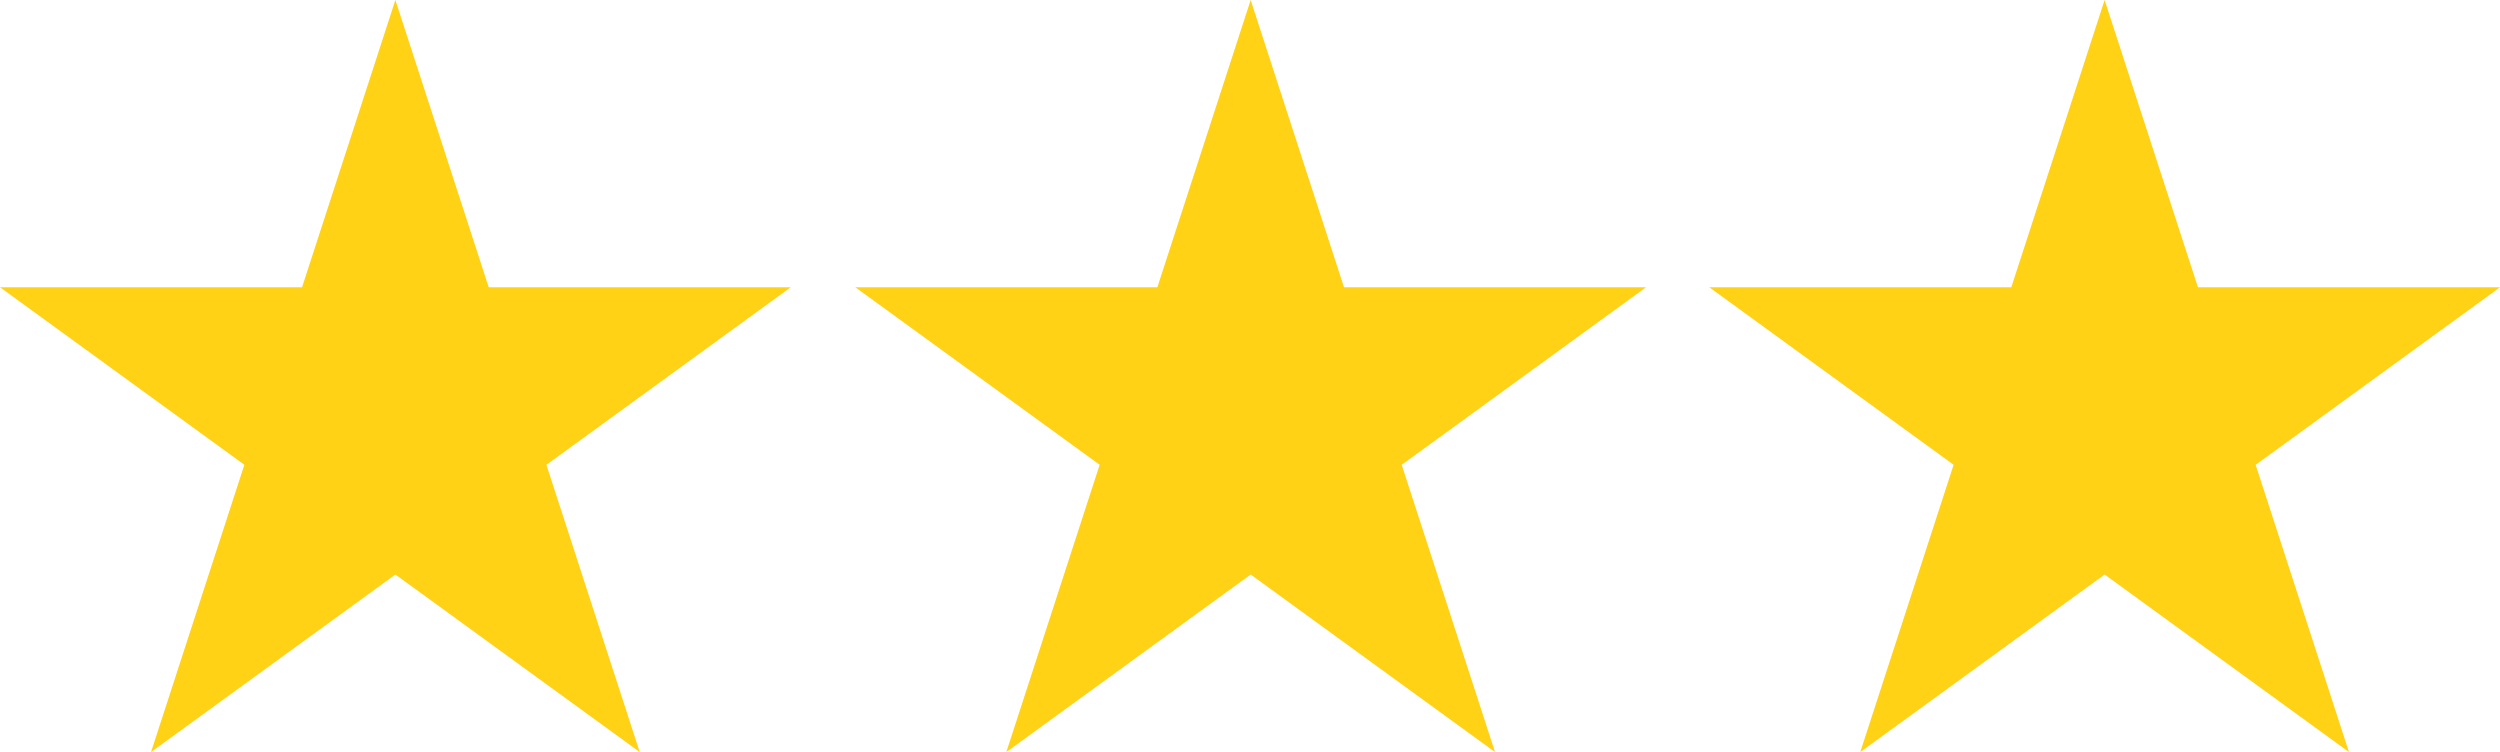
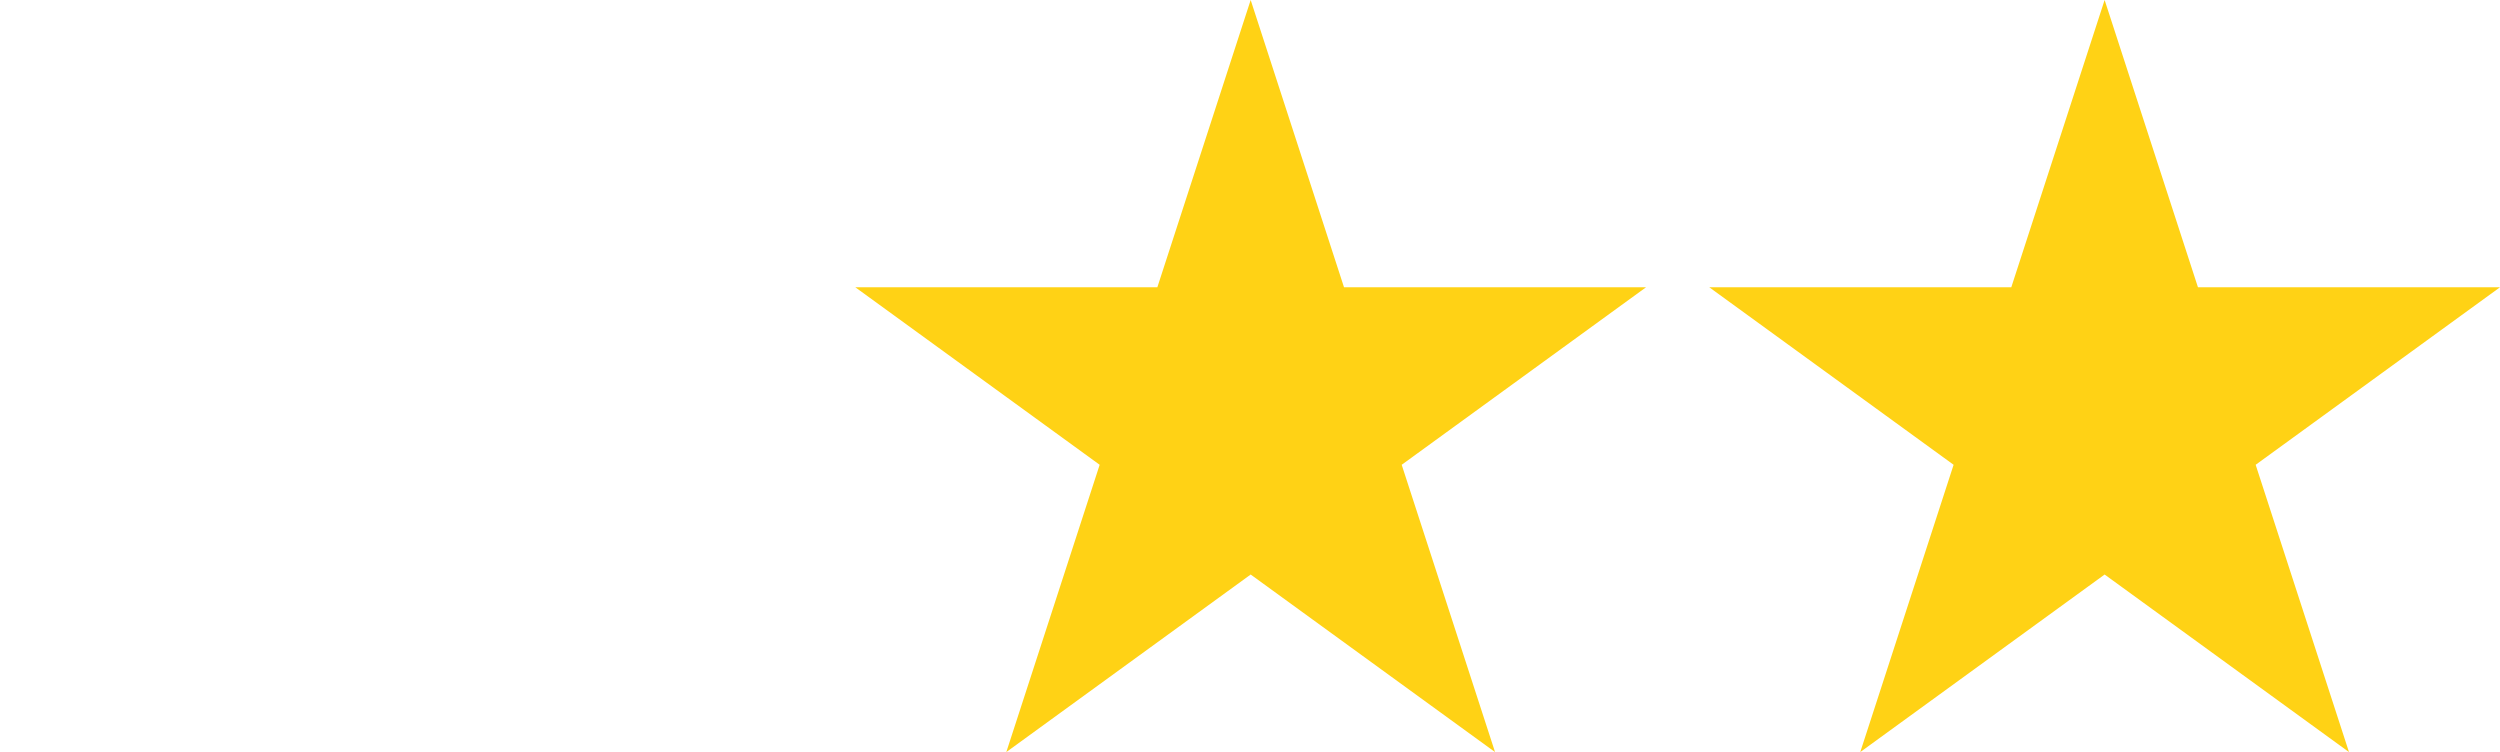
<svg xmlns="http://www.w3.org/2000/svg" id="Ebene_1" data-name="Ebene 1" viewBox="0 0 1366.1 410.96">
  <defs>
    <style>
      .cls-1 {
        fill: #ffd215;
        stroke-width: 0px;
      }
    </style>
  </defs>
-   <polygon class="cls-1" points="216.05 0 267.06 156.97 432.1 156.97 298.58 253.98 349.58 410.96 216.05 313.94 82.52 410.96 133.53 253.98 0 156.97 165.05 156.97 216.05 0" />
  <polygon class="cls-1" points="683.42 0 734.42 156.97 899.47 156.97 765.94 253.98 816.95 410.96 683.42 313.94 549.89 410.96 600.9 253.98 467.37 156.97 632.42 156.97 683.42 0" />
  <polygon class="cls-1" points="1150.05 0 1201.05 156.97 1366.1 156.97 1232.58 253.98 1283.58 410.96 1150.05 313.94 1016.52 410.96 1067.53 253.98 934 156.97 1099.05 156.97 1150.05 0" />
</svg>